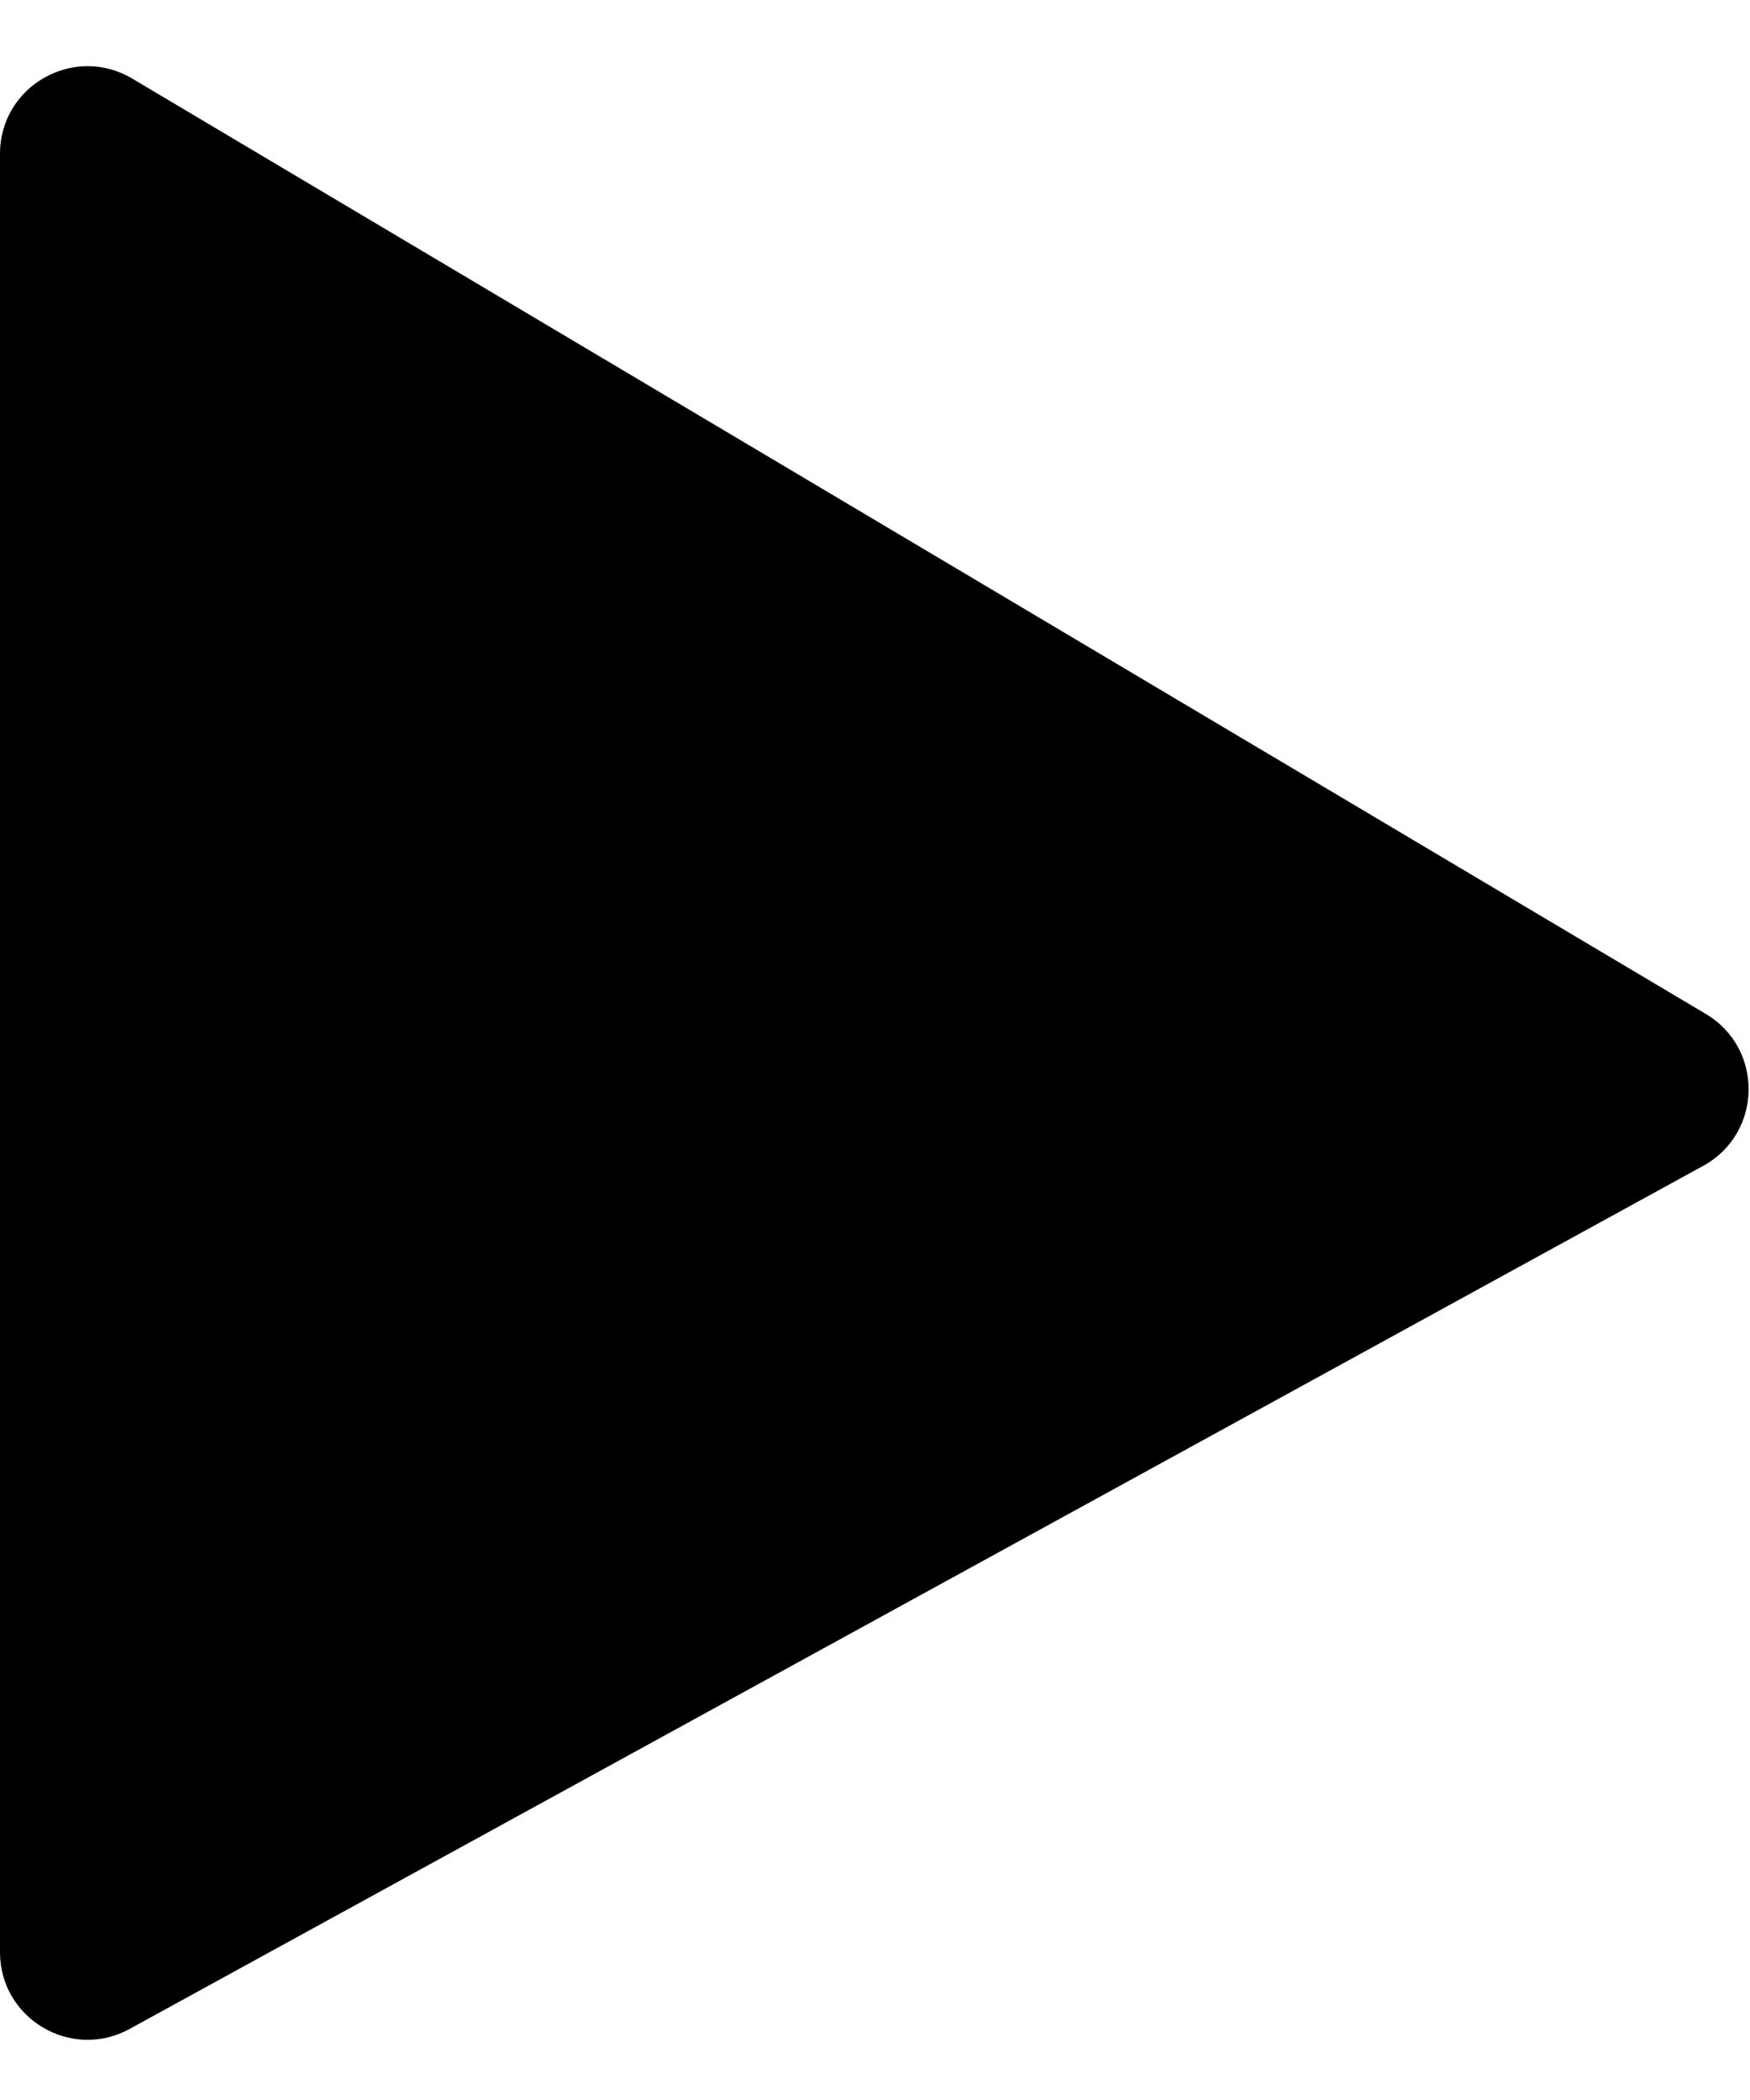
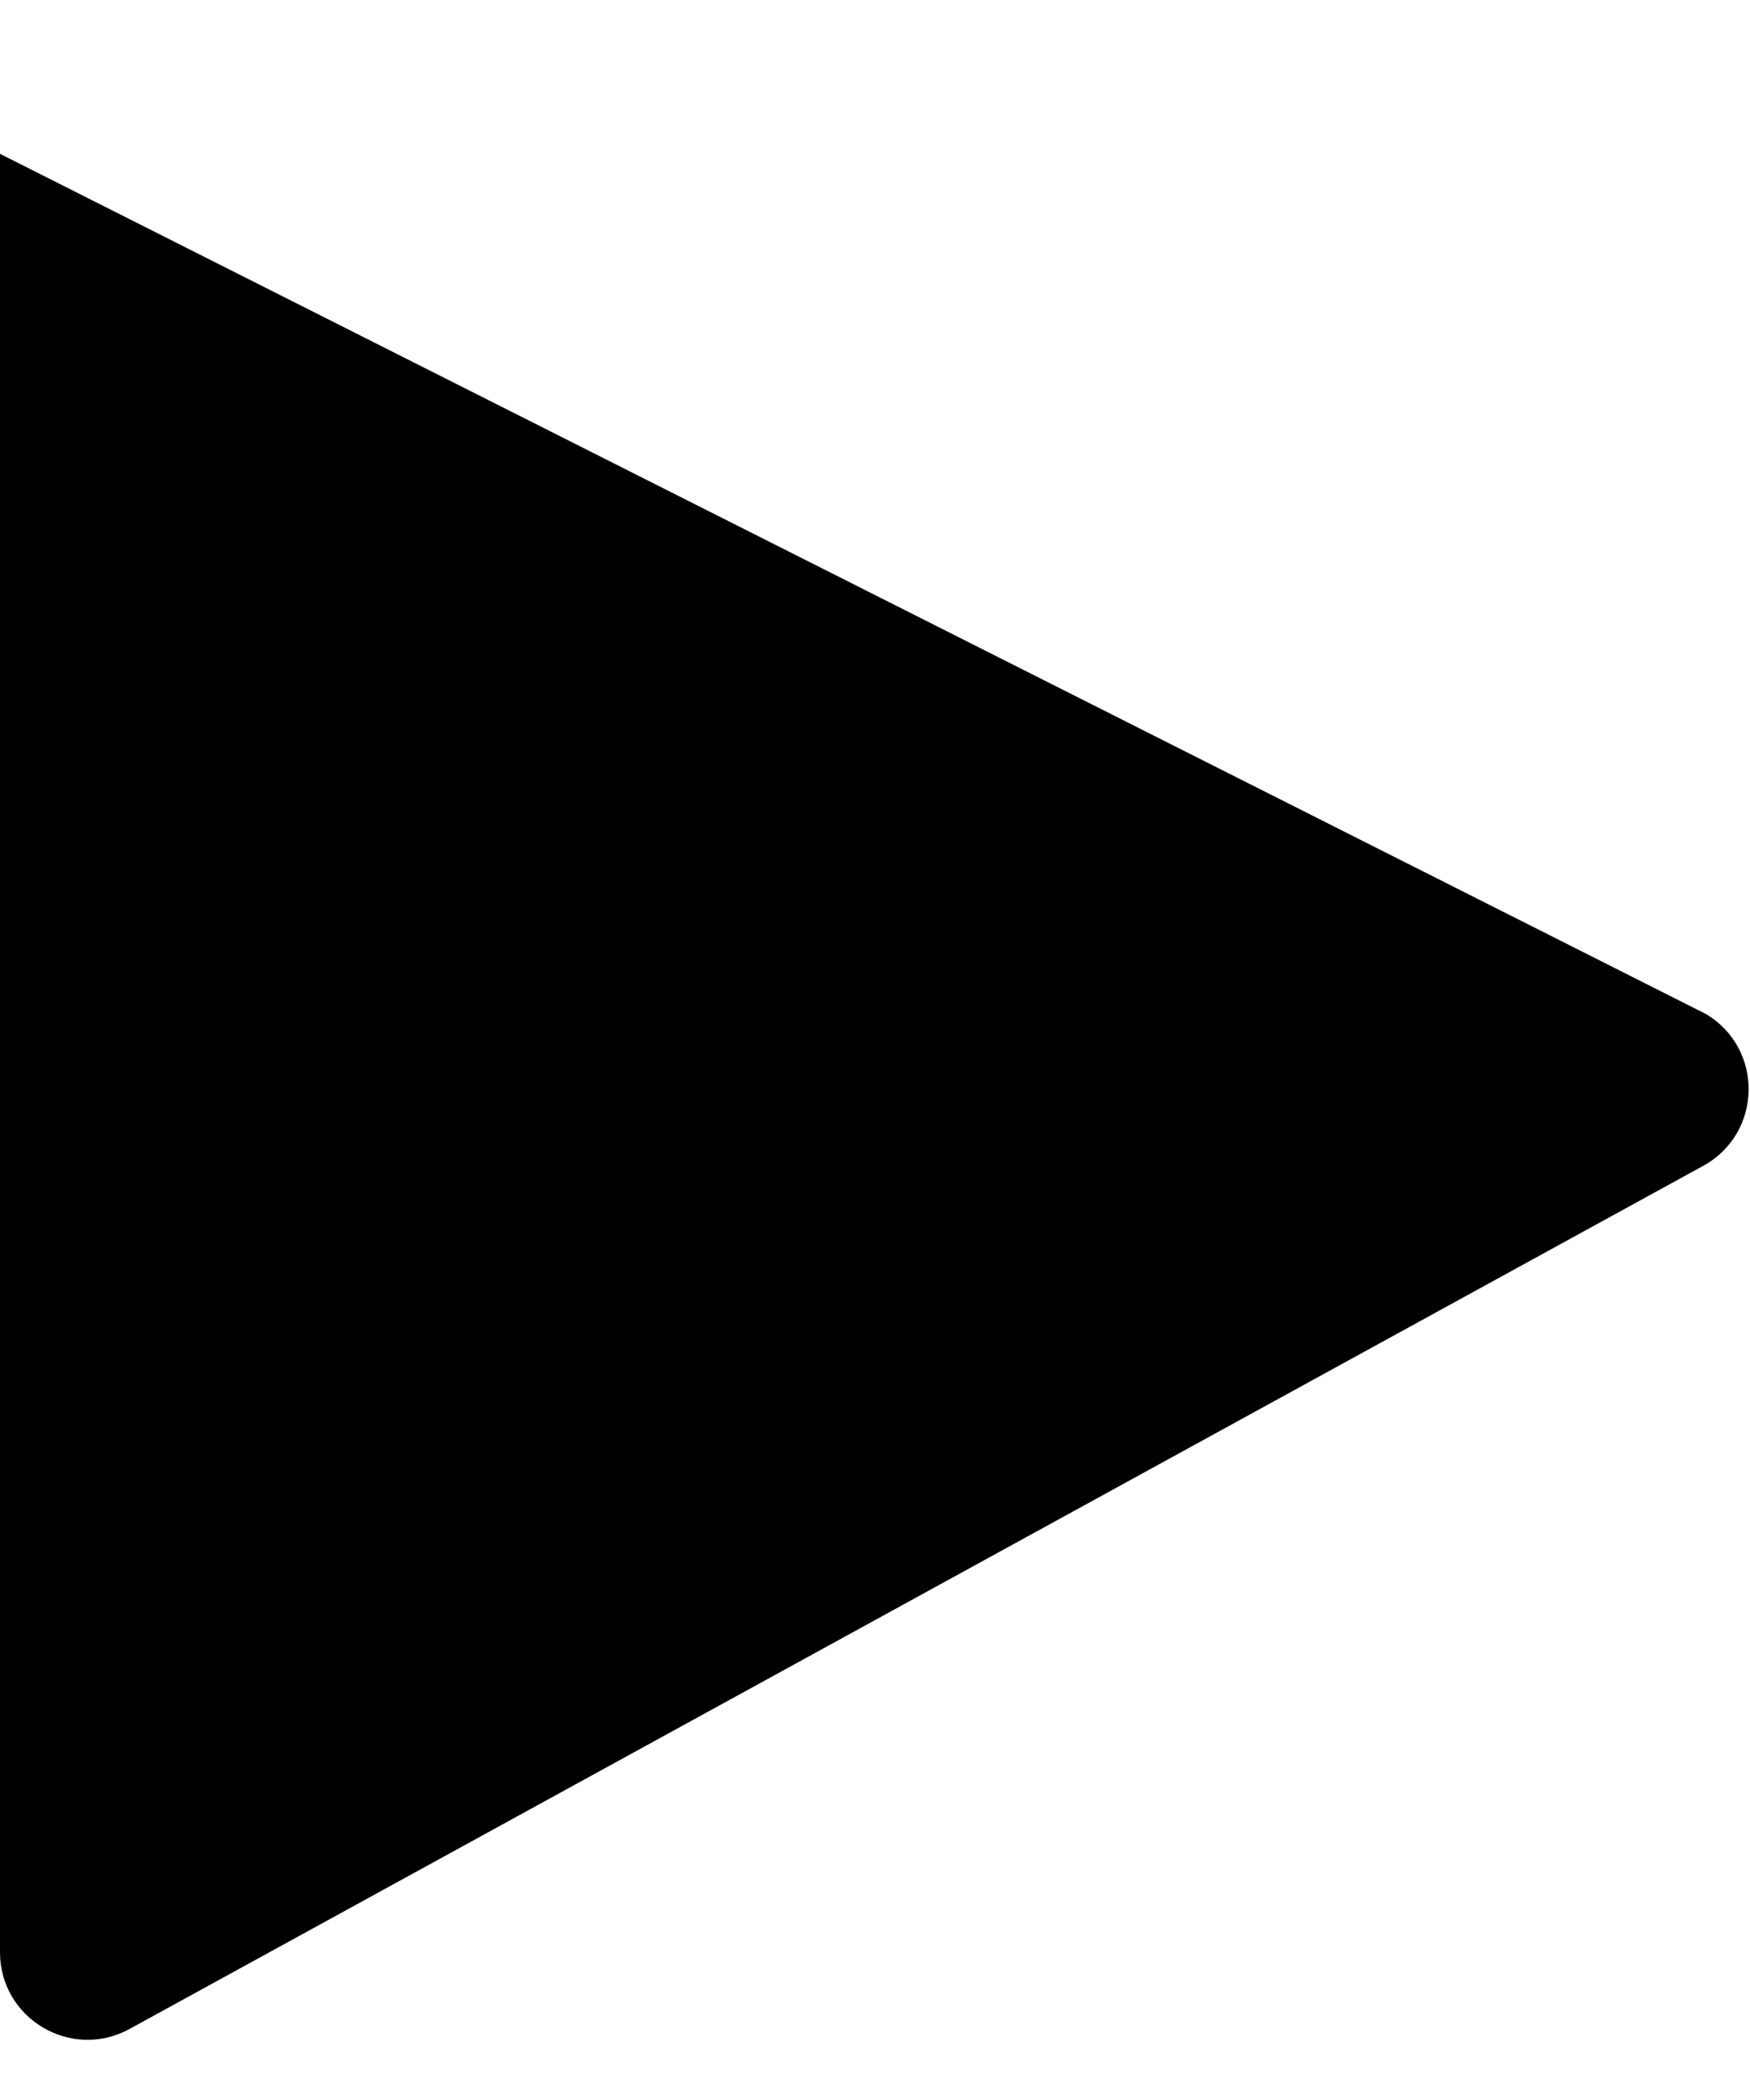
<svg xmlns="http://www.w3.org/2000/svg" width="20" height="24" viewBox="0 0 20 24" fill="none">
-   <path d="M19.495 11.588C20.16 11.983 20.144 12.952 19.465 13.324L1.481 23.188C0.814 23.553 6.94647e-07 23.071 6.71762e-07 22.311L5.29227e-08 1.758C2.95747e-08 0.982 0.844 0.502 1.511 0.898L19.495 11.588Z" fill="black" />
+   <path d="M19.495 11.588C20.16 11.983 20.144 12.952 19.465 13.324L1.481 23.188C0.814 23.553 6.94647e-07 23.071 6.71762e-07 22.311L5.29227e-08 1.758L19.495 11.588Z" fill="black" />
</svg>